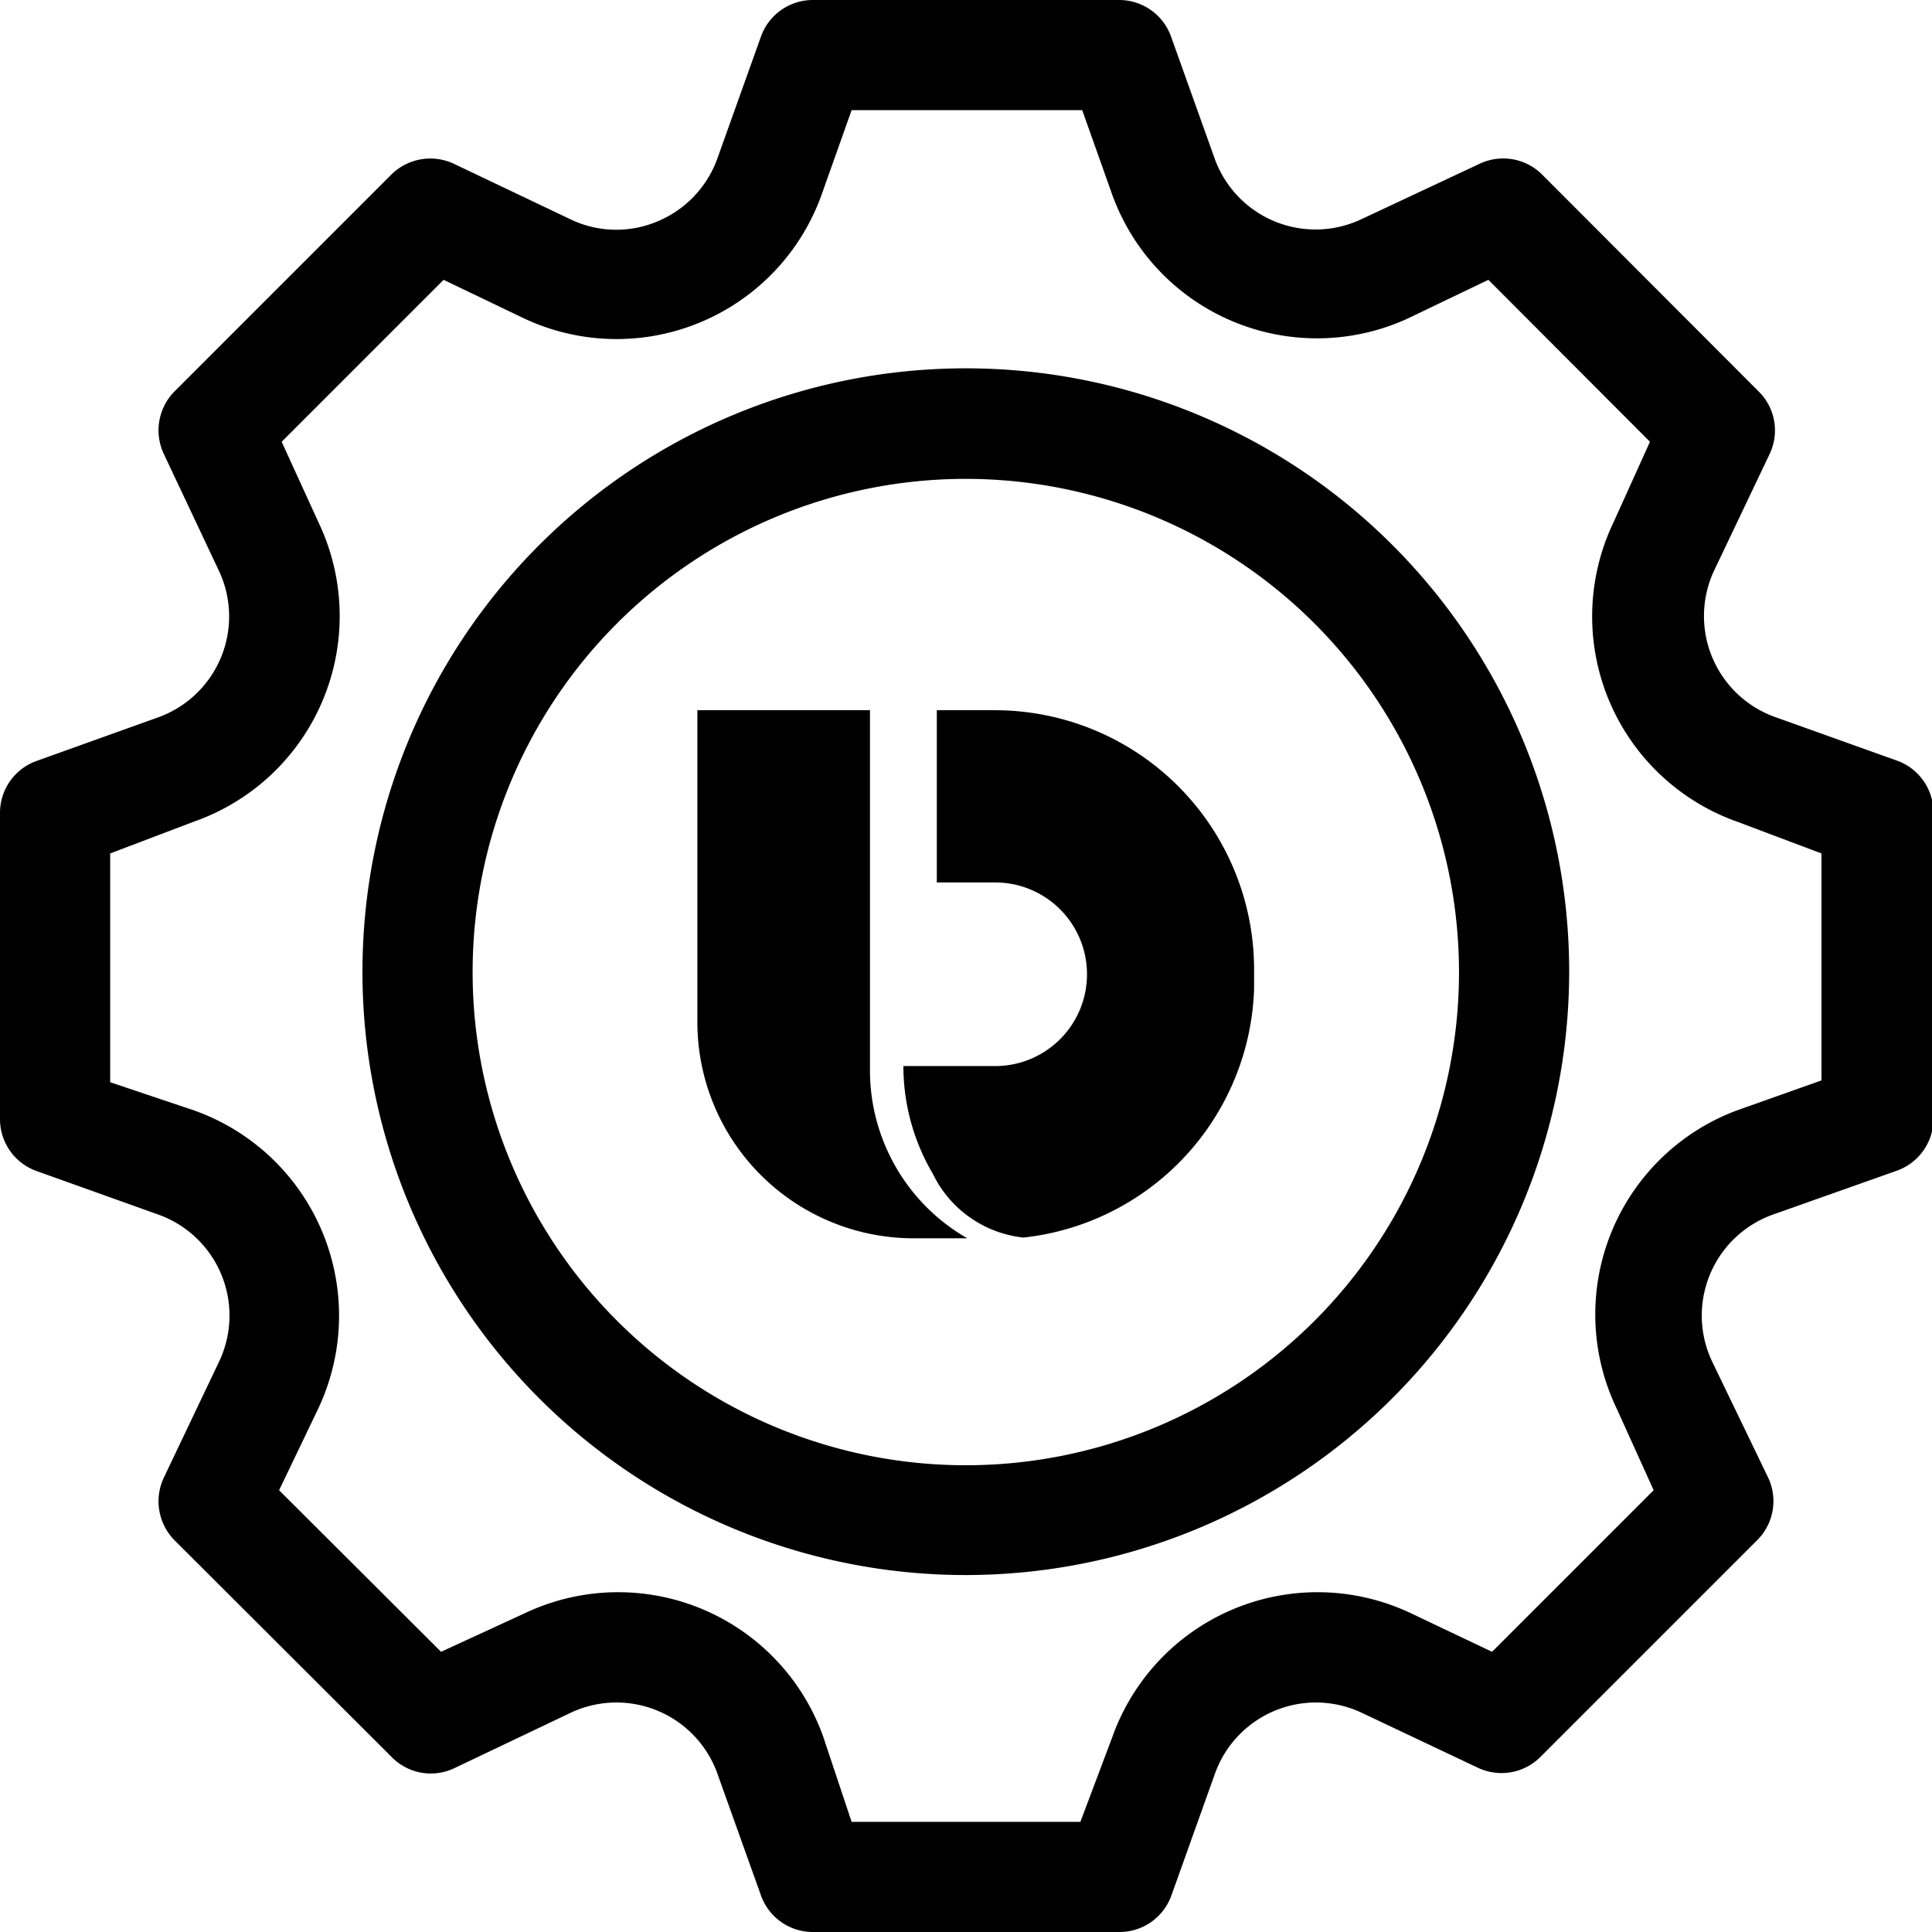
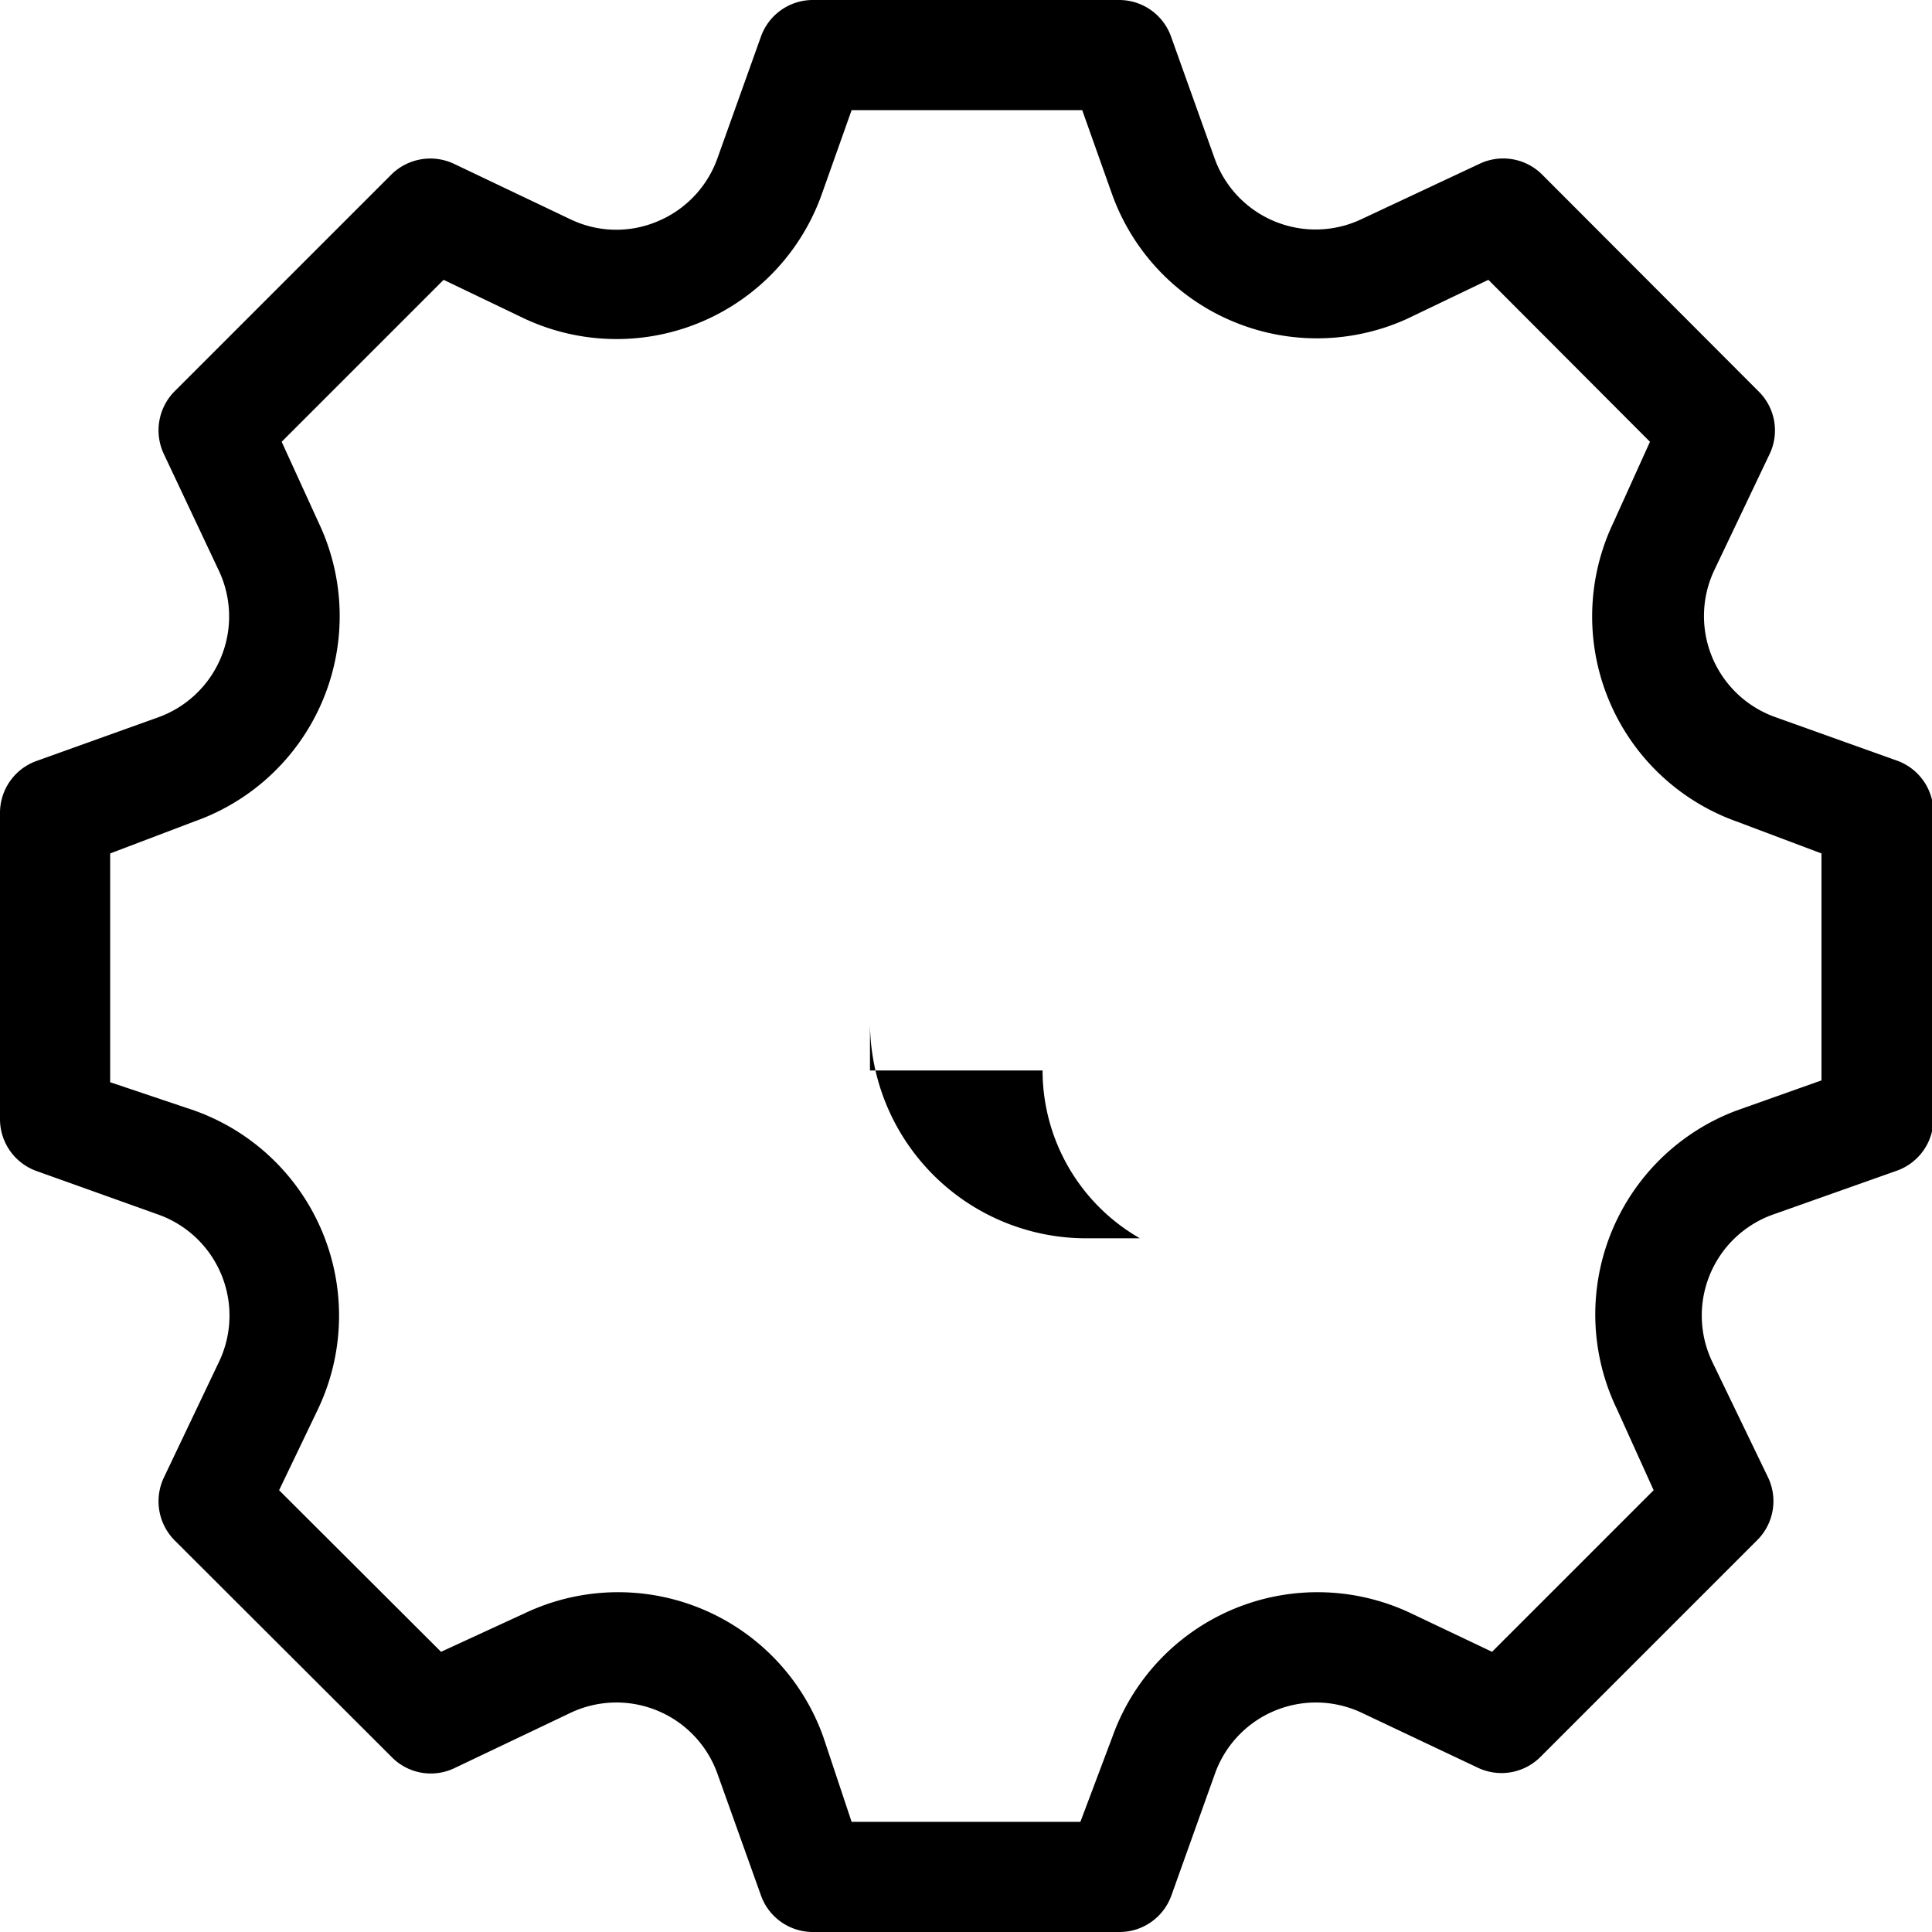
<svg xmlns="http://www.w3.org/2000/svg" id="Layer_1" data-name="Layer 1" viewBox="0 0 52.61 52.61">
  <title>Digital Inverter Motor_W</title>
-   <path d="M30,47.65A16.43,16.43,0,1,1,46.44,31.23,16.44,16.44,0,0,1,30,47.65ZM30,17.8A13.43,13.43,0,1,0,43.44,31.23,13.44,13.44,0,0,0,30,17.8Z" transform="translate(-3.71 -4.76)" />
  <path d="M34.19,57.37H25.84a1.5,1.5,0,0,1-1.41-1l-1.18-3.3a2.92,2.92,0,0,0-4-1.67l-3.17,1.51a1.49,1.49,0,0,1-1.7-.3l-5.91-5.9A1.51,1.51,0,0,1,8.17,45l1.51-3.17a2.92,2.92,0,0,0-1.67-4l-3.3-1.18a1.5,1.5,0,0,1-1-1.41V26.89a1.5,1.5,0,0,1,1-1.41L8,24.3a2.92,2.92,0,0,0,1.67-4L8.17,17.12a1.51,1.51,0,0,1,.29-1.7l5.91-5.91a1.51,1.51,0,0,1,1.7-.29l3.17,1.51a2.88,2.88,0,0,0,2.37.06,2.92,2.92,0,0,0,1.64-1.73l1.18-3.3a1.5,1.5,0,0,1,1.41-1h8.35a1.5,1.5,0,0,1,1.41,1l1.18,3.3a2.92,2.92,0,0,0,4,1.67L44,9.22a1.5,1.5,0,0,1,1.7.29l5.9,5.91a1.49,1.49,0,0,1,.3,1.7l-1.51,3.17a2.92,2.92,0,0,0,1.67,4l3.3,1.18a1.5,1.5,0,0,1,1,1.41v8.35a1.5,1.5,0,0,1-1,1.41L52,37.83a2.92,2.92,0,0,0-1.67,4L51.86,45a1.5,1.5,0,0,1-.3,1.7l-5.9,5.9a1.5,1.5,0,0,1-1.7.3L40.79,51.4a2.92,2.92,0,0,0-4,1.67l-1.18,3.3A1.5,1.5,0,0,1,34.19,57.37Zm-7.29-3h6.23L34,52.06a5.93,5.93,0,0,1,8.13-3.37l2.21,1.05,4.4-4.4-1-2.21A5.93,5.93,0,0,1,51,35l2.31-.82V28L51,27.13A5.93,5.93,0,0,1,47.64,19l1-2.21-4.4-4.41-2.21,1.06A5.93,5.93,0,0,1,34,10.07l-.82-2.31H26.9l-.82,2.31A5.93,5.93,0,0,1,18,13.44l-2.21-1.06-4.41,4.41L12.39,19A5.93,5.93,0,0,1,9,27.13L6.71,28v6.23L9,35a5.93,5.93,0,0,1,3.37,8.13l-1.06,2.21,4.41,4.4L18,48.69a5.93,5.93,0,0,1,8.13,3.37Z" transform="translate(-3.71 -4.76)" />
-   <path d="M27.4,33.91V24.1H22.7v8.49a5.89,5.89,0,0,0,5.89,5.89h1.46a5.27,5.27,0,0,1-2.65-4.57" transform="translate(-3.71 -4.76)" />
-   <path d="M30.79,24.1H29.22v4.69h1.59a2.5,2.5,0,0,1,0,5h-2.5a5.78,5.78,0,0,0,.8,2.93,3.11,3.11,0,0,0,2.47,1.74,7.05,7.05,0,0,0,6.28-6.76v-.53a7.06,7.06,0,0,0-7.07-7.07" transform="translate(-3.71 -4.76)" />
+   <path d="M27.4,33.91V24.1v8.49a5.89,5.89,0,0,0,5.89,5.89h1.46a5.27,5.27,0,0,1-2.65-4.57" transform="translate(-3.71 -4.76)" />
</svg>